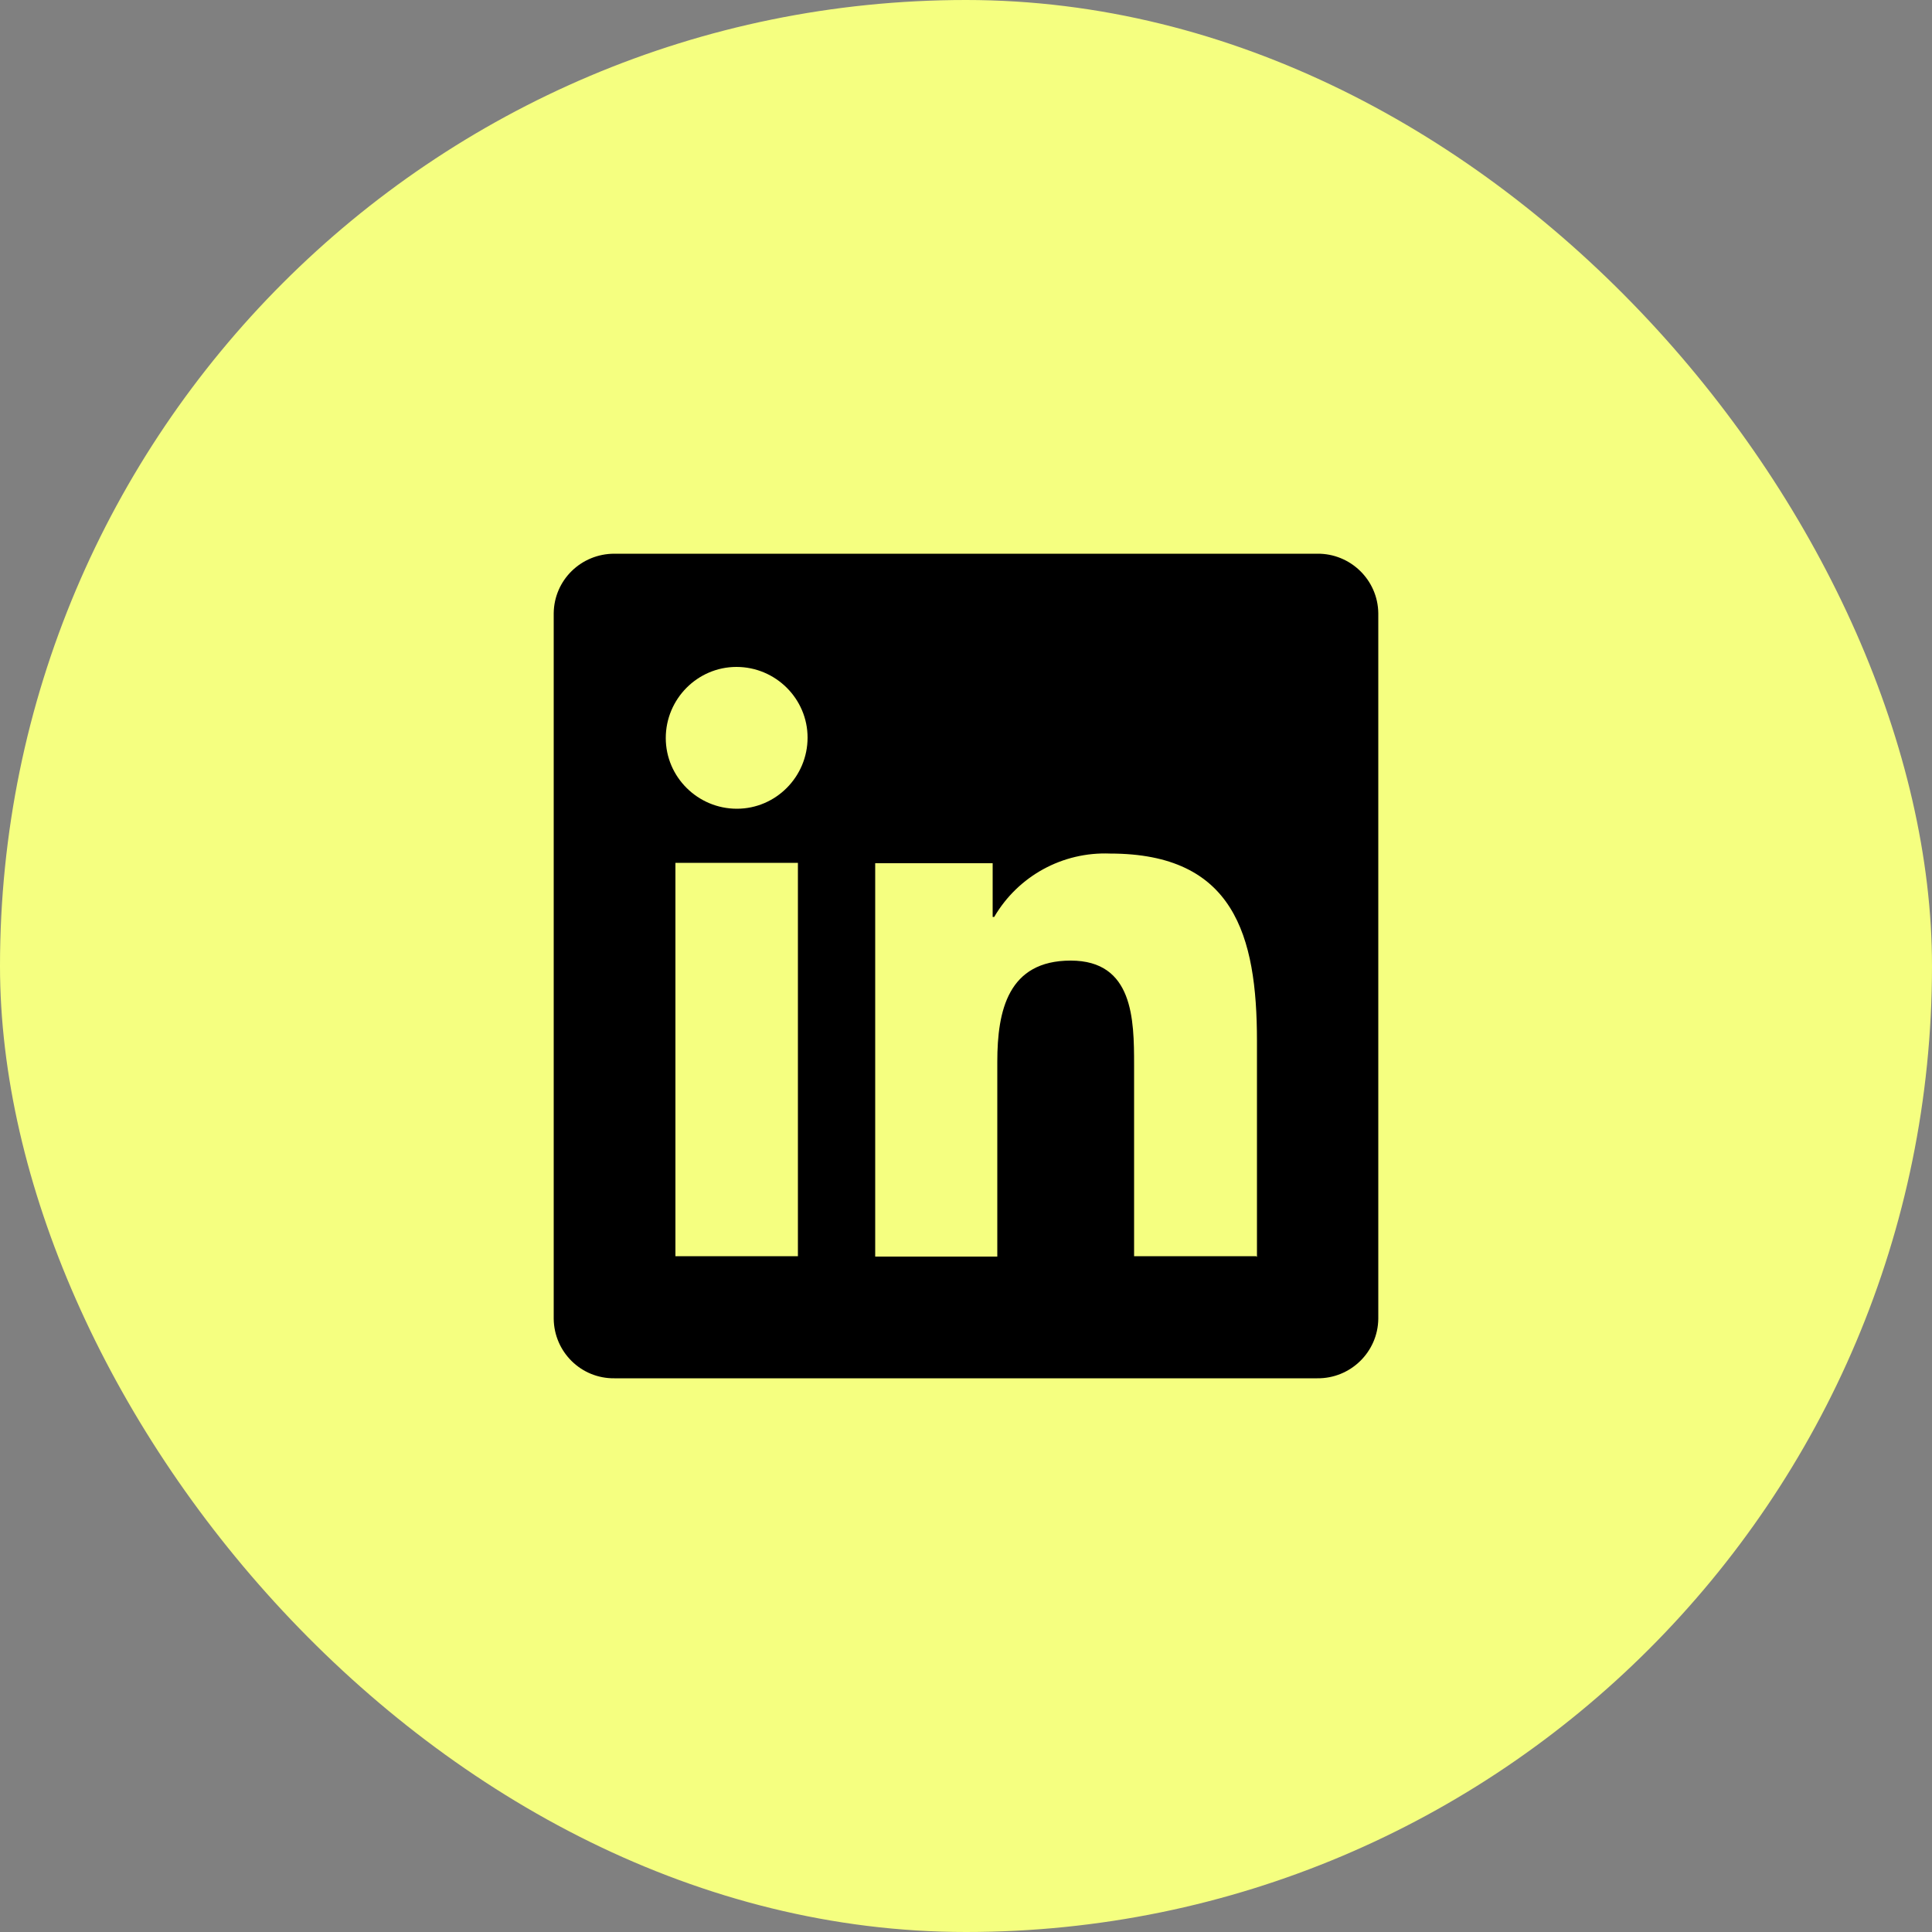
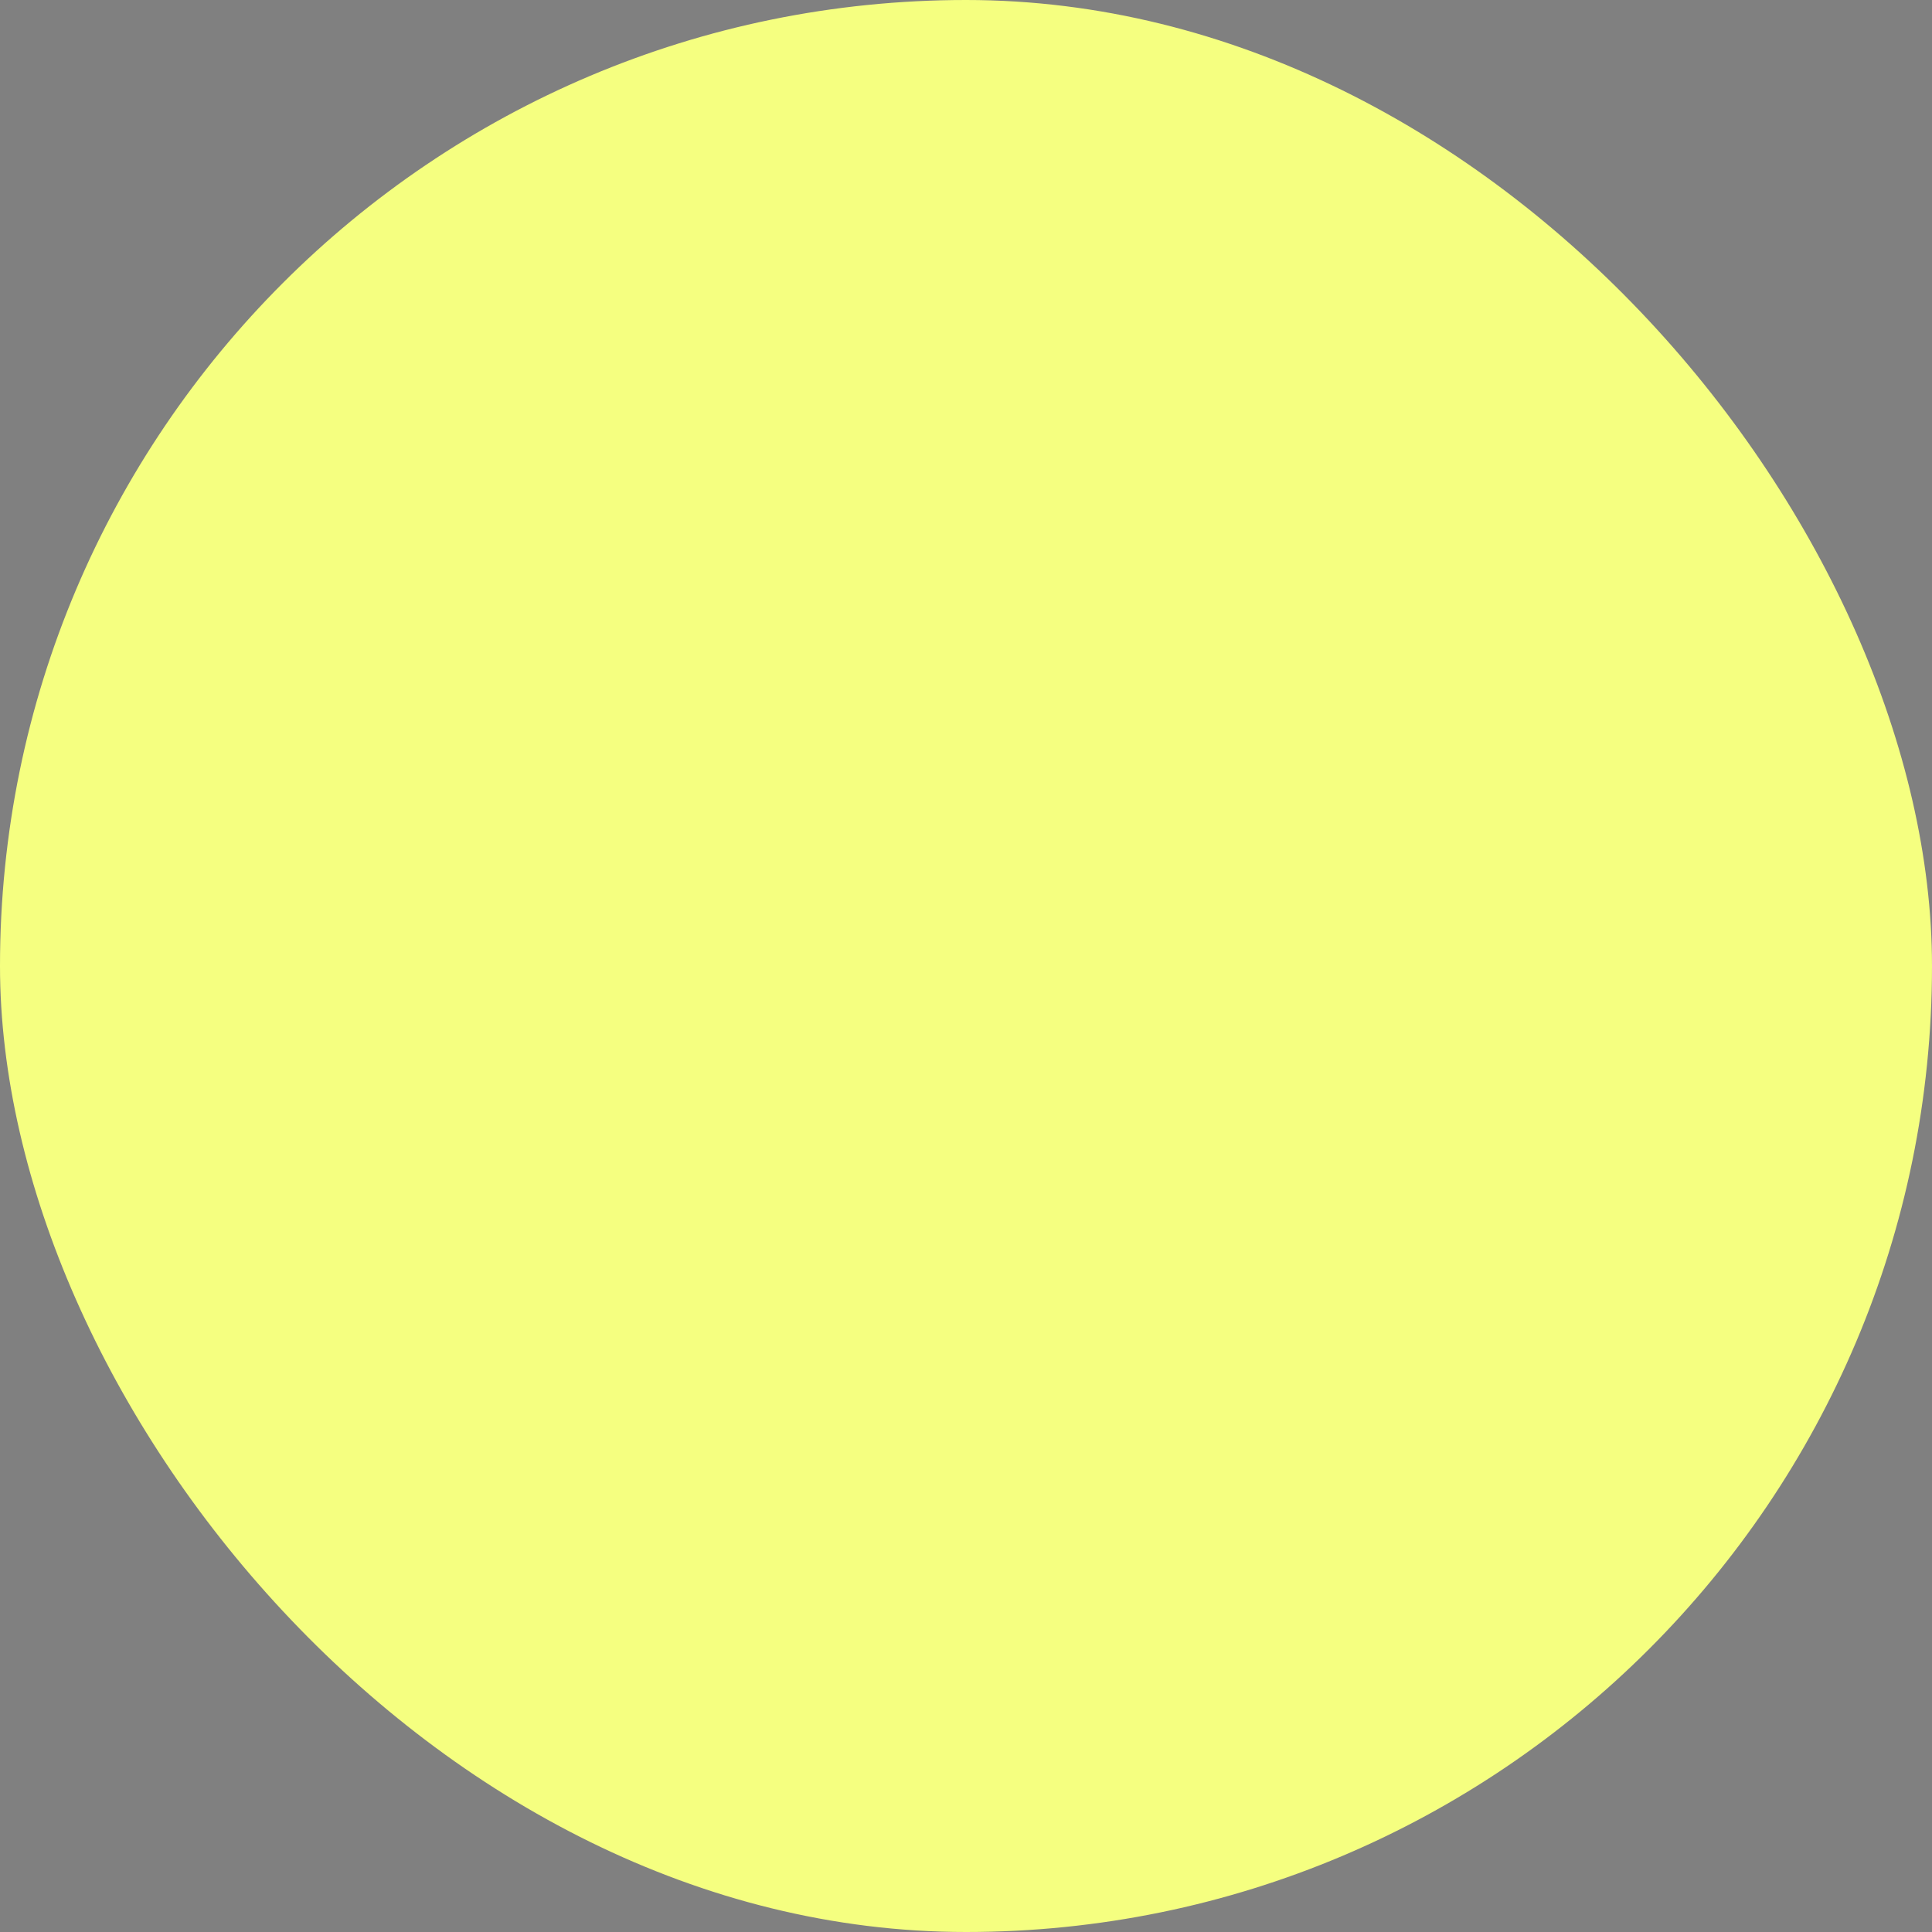
<svg xmlns="http://www.w3.org/2000/svg" width="50" height="50" viewBox="0 0 50 50" fill="none">
  <rect x="0" y="0" width="50" height="50" fill="#808080" stroke="none" />
  <rect width="50" height="50" rx="25" fill="#F5FF80" />
-   <path d="M32.51 32.51H29.35V27.56C29.35 26.38 29.33 24.86 27.71 24.86C26.09 24.86 25.81 26.15 25.81 27.48V32.52H22.65V22.34H25.69V23.73H25.73C26.35 22.67 27.5 22.04 28.73 22.09C31.93 22.09 32.53 24.2 32.53 26.94V32.53L32.51 32.51ZM19.07 20.93C18.06 20.93 17.23 20.11 17.23 19.1C17.23 18.09 18.05 17.26 19.06 17.26C20.07 17.26 20.9 18.08 20.9 19.09C20.9 20.1 20.08 20.93 19.07 20.93ZM20.65 32.51H17.48V22.33H20.65V32.51ZM34.08 14.33H15.9C15.04 14.33 14.34 15.01 14.33 15.87V34.13C14.34 34.99 15.04 35.68 15.9 35.67H34.09C34.95 35.68 35.66 34.99 35.67 34.13V15.87C35.66 15.01 34.95 14.32 34.09 14.33" fill="black" />
</svg>